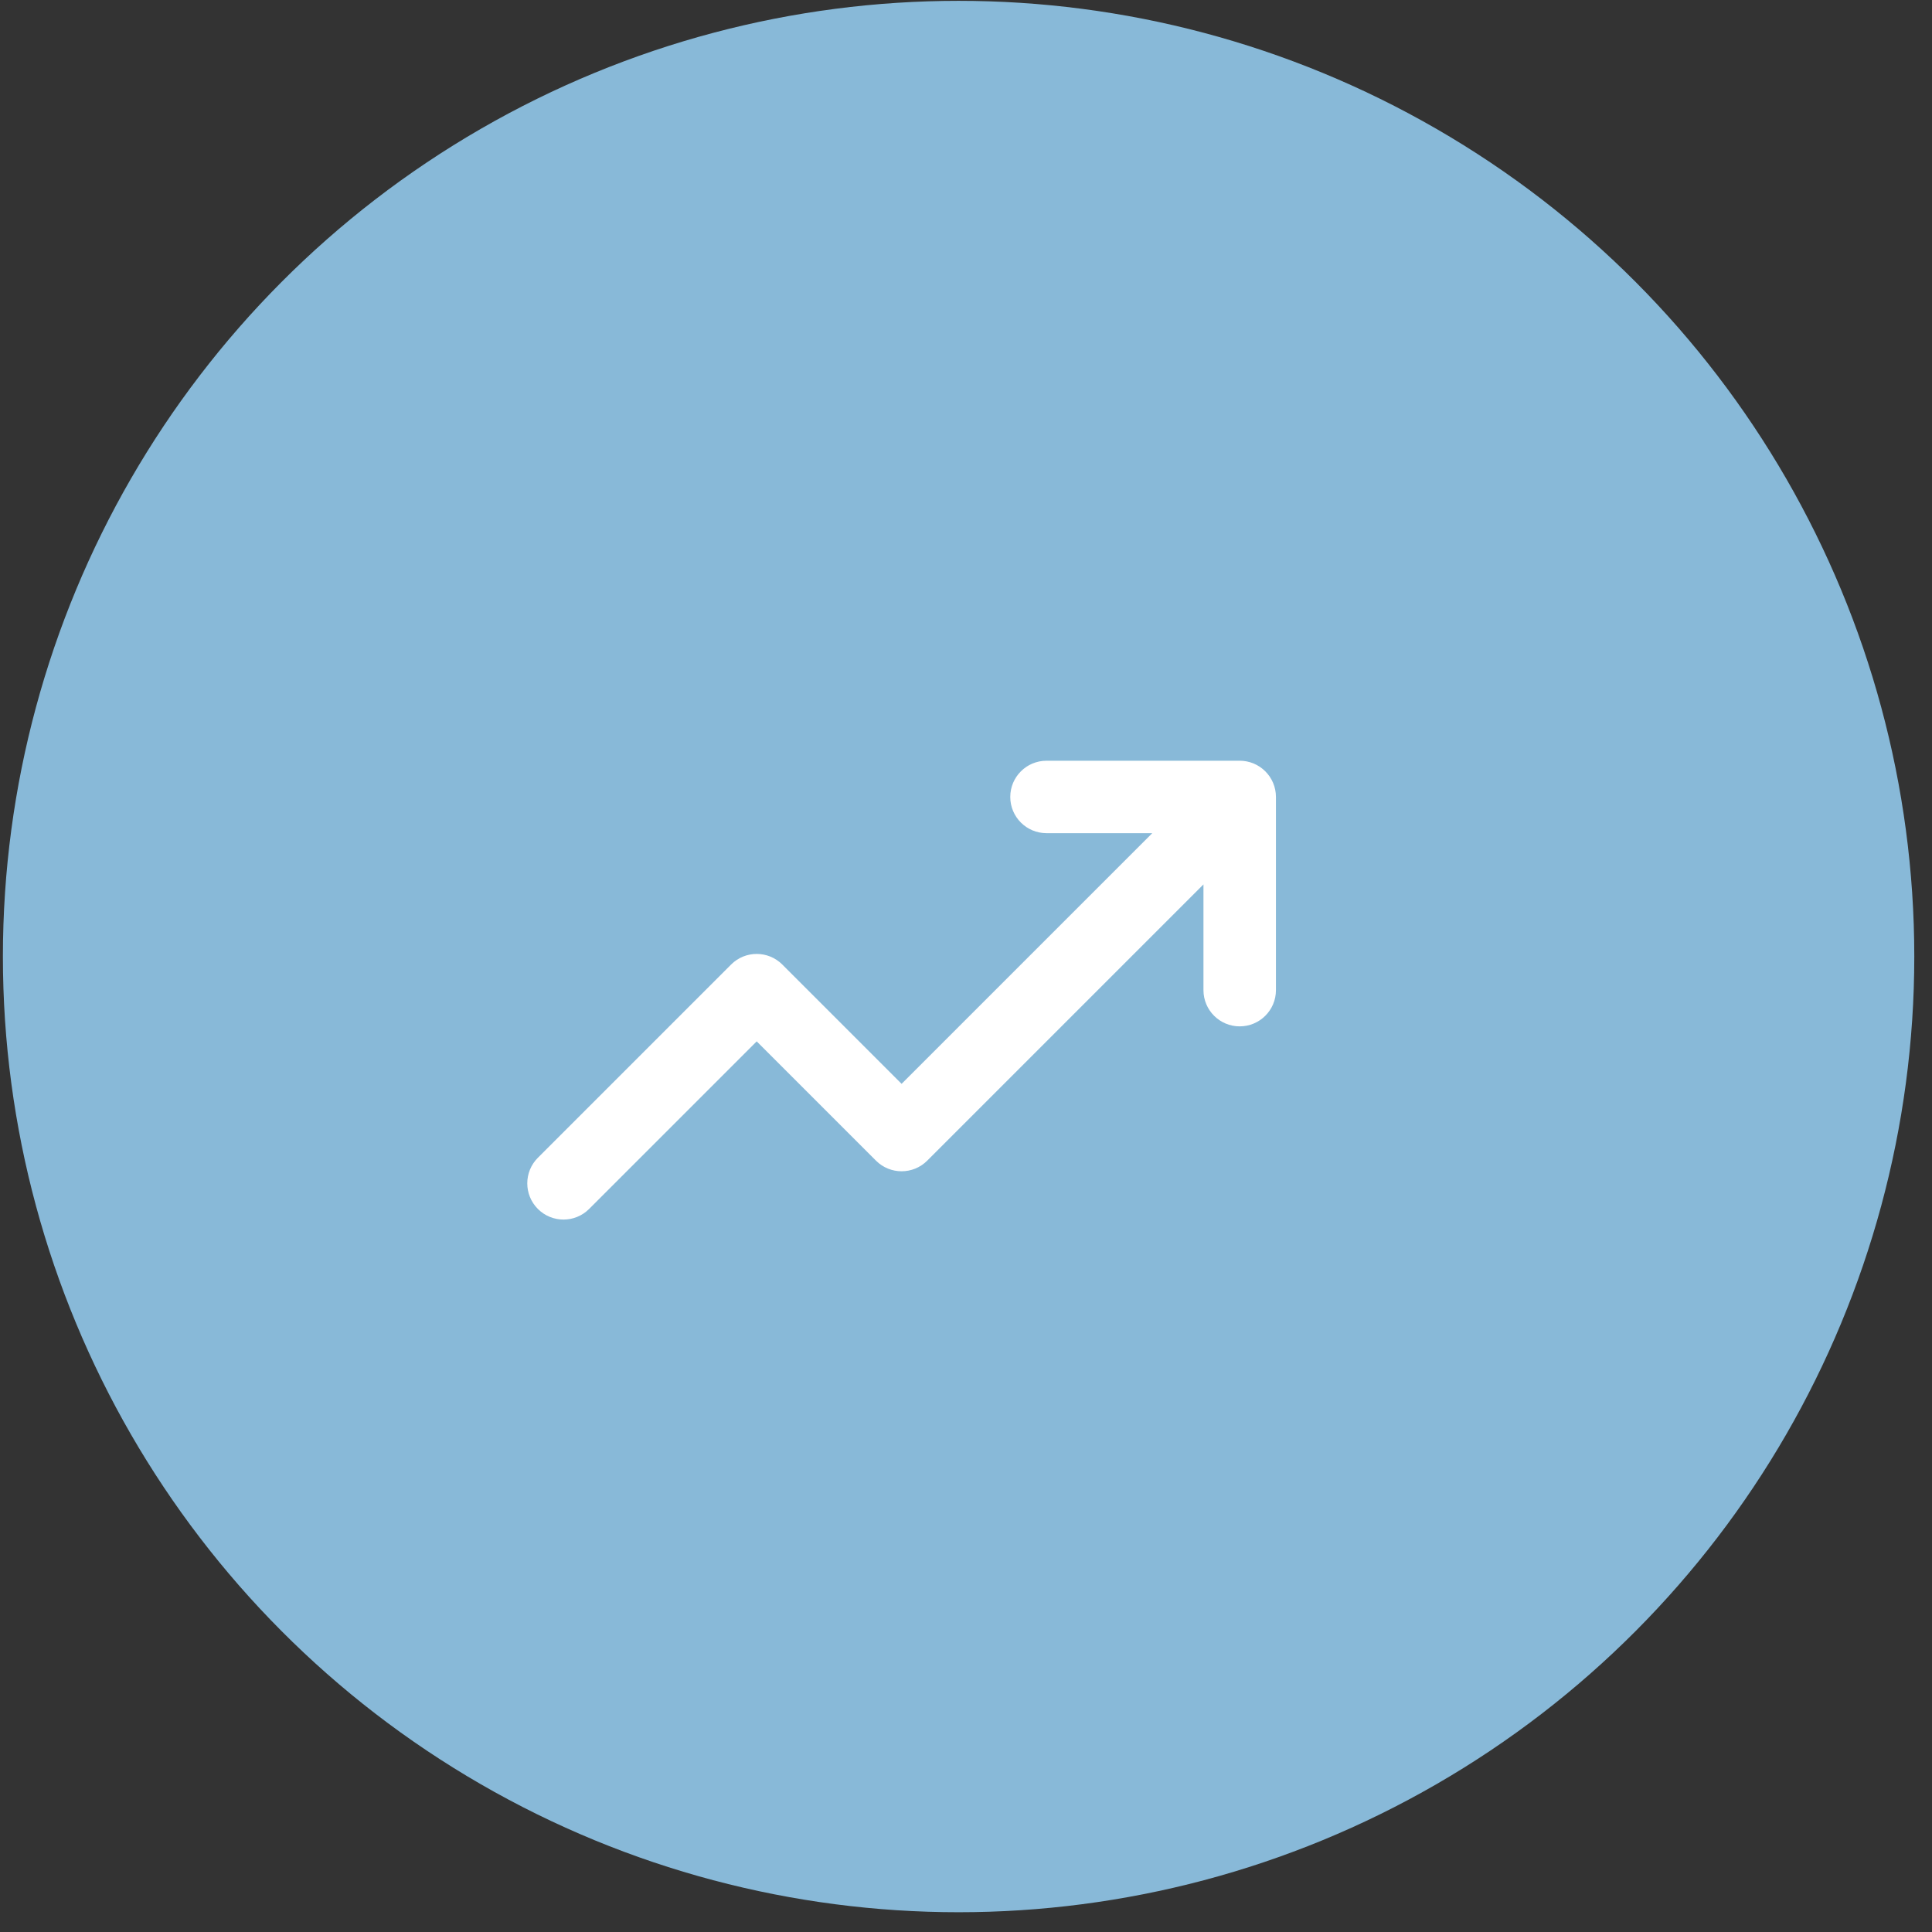
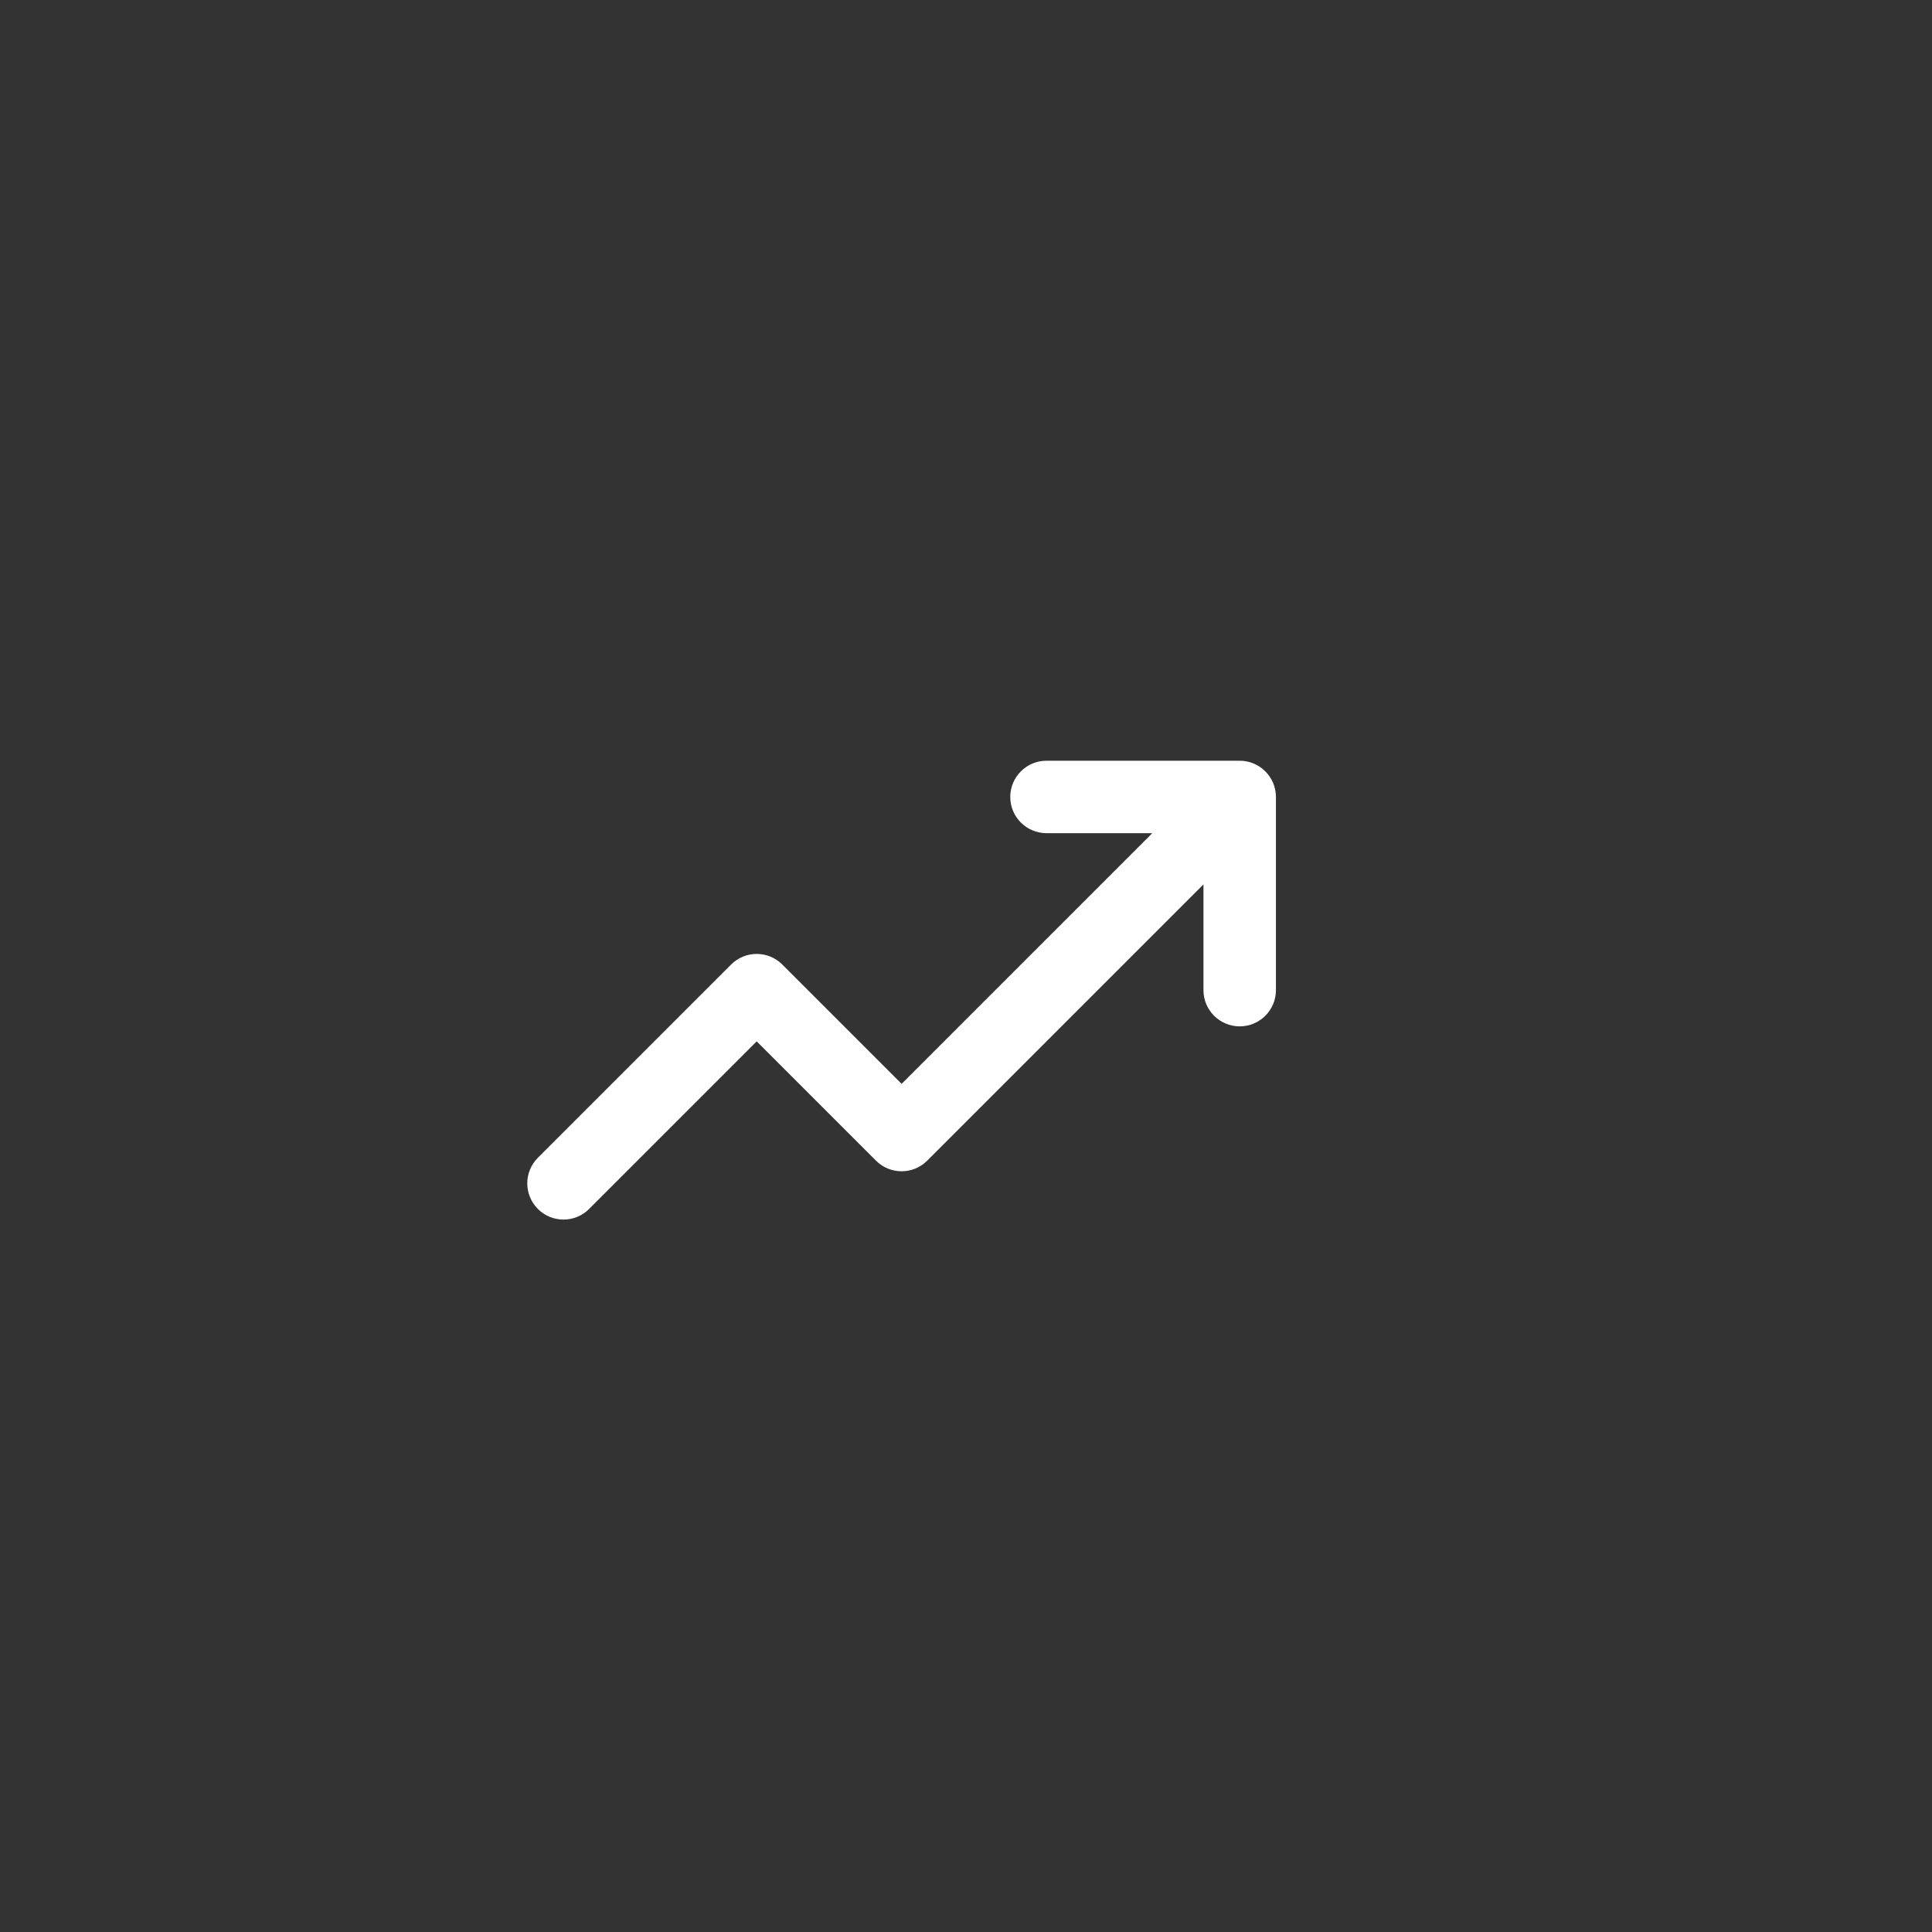
<svg xmlns="http://www.w3.org/2000/svg" width="90" height="90" viewBox="0 0 90 90" fill="none">
  <rect x="0" y="0" width="90" height="90" fill="#333333" stroke="none" />
-   <circle cx="44.655" cy="44.559" r="44.52" fill="#88B9D8" />
  <path d="M48.75 35.438C47.818 35.438 47.062 36.193 47.062 37.125C47.062 38.057 47.818 38.812 48.75 38.812V37.125V35.438ZM57.75 38.812C58.682 38.812 59.438 38.057 59.438 37.125C59.438 36.193 58.682 35.438 57.75 35.438V37.125V38.812ZM59.438 37.125C59.438 36.193 58.682 35.438 57.75 35.438C56.818 35.438 56.062 36.193 56.062 37.125H57.75H59.438ZM56.062 46.125C56.062 47.057 56.818 47.812 57.75 47.812C58.682 47.812 59.438 47.057 59.438 46.125H57.75H56.062ZM58.943 38.318C59.602 37.659 59.602 36.591 58.943 35.932C58.284 35.273 57.216 35.273 56.557 35.932L57.75 37.125L58.943 38.318ZM42 52.875L40.807 54.068C41.466 54.727 42.534 54.727 43.193 54.068L42 52.875ZM35.25 46.125L36.443 44.932C35.784 44.273 34.716 44.273 34.057 44.932L35.25 46.125ZM25.057 53.932C24.398 54.591 24.398 55.659 25.057 56.318C25.716 56.977 26.784 56.977 27.443 56.318L26.25 55.125L25.057 53.932ZM48.75 37.125V38.812H57.75V37.125V35.438H48.75V37.125ZM57.75 37.125H56.062V46.125H57.75H59.438V37.125H57.75ZM57.75 37.125L56.557 35.932L40.807 51.682L42 52.875L43.193 54.068L58.943 38.318L57.75 37.125ZM42 52.875L43.193 51.682L36.443 44.932L35.25 46.125L34.057 47.318L40.807 54.068L42 52.875ZM35.25 46.125L34.057 44.932L25.057 53.932L26.25 55.125L27.443 56.318L36.443 47.318L35.25 46.125Z" fill="white" />
</svg>